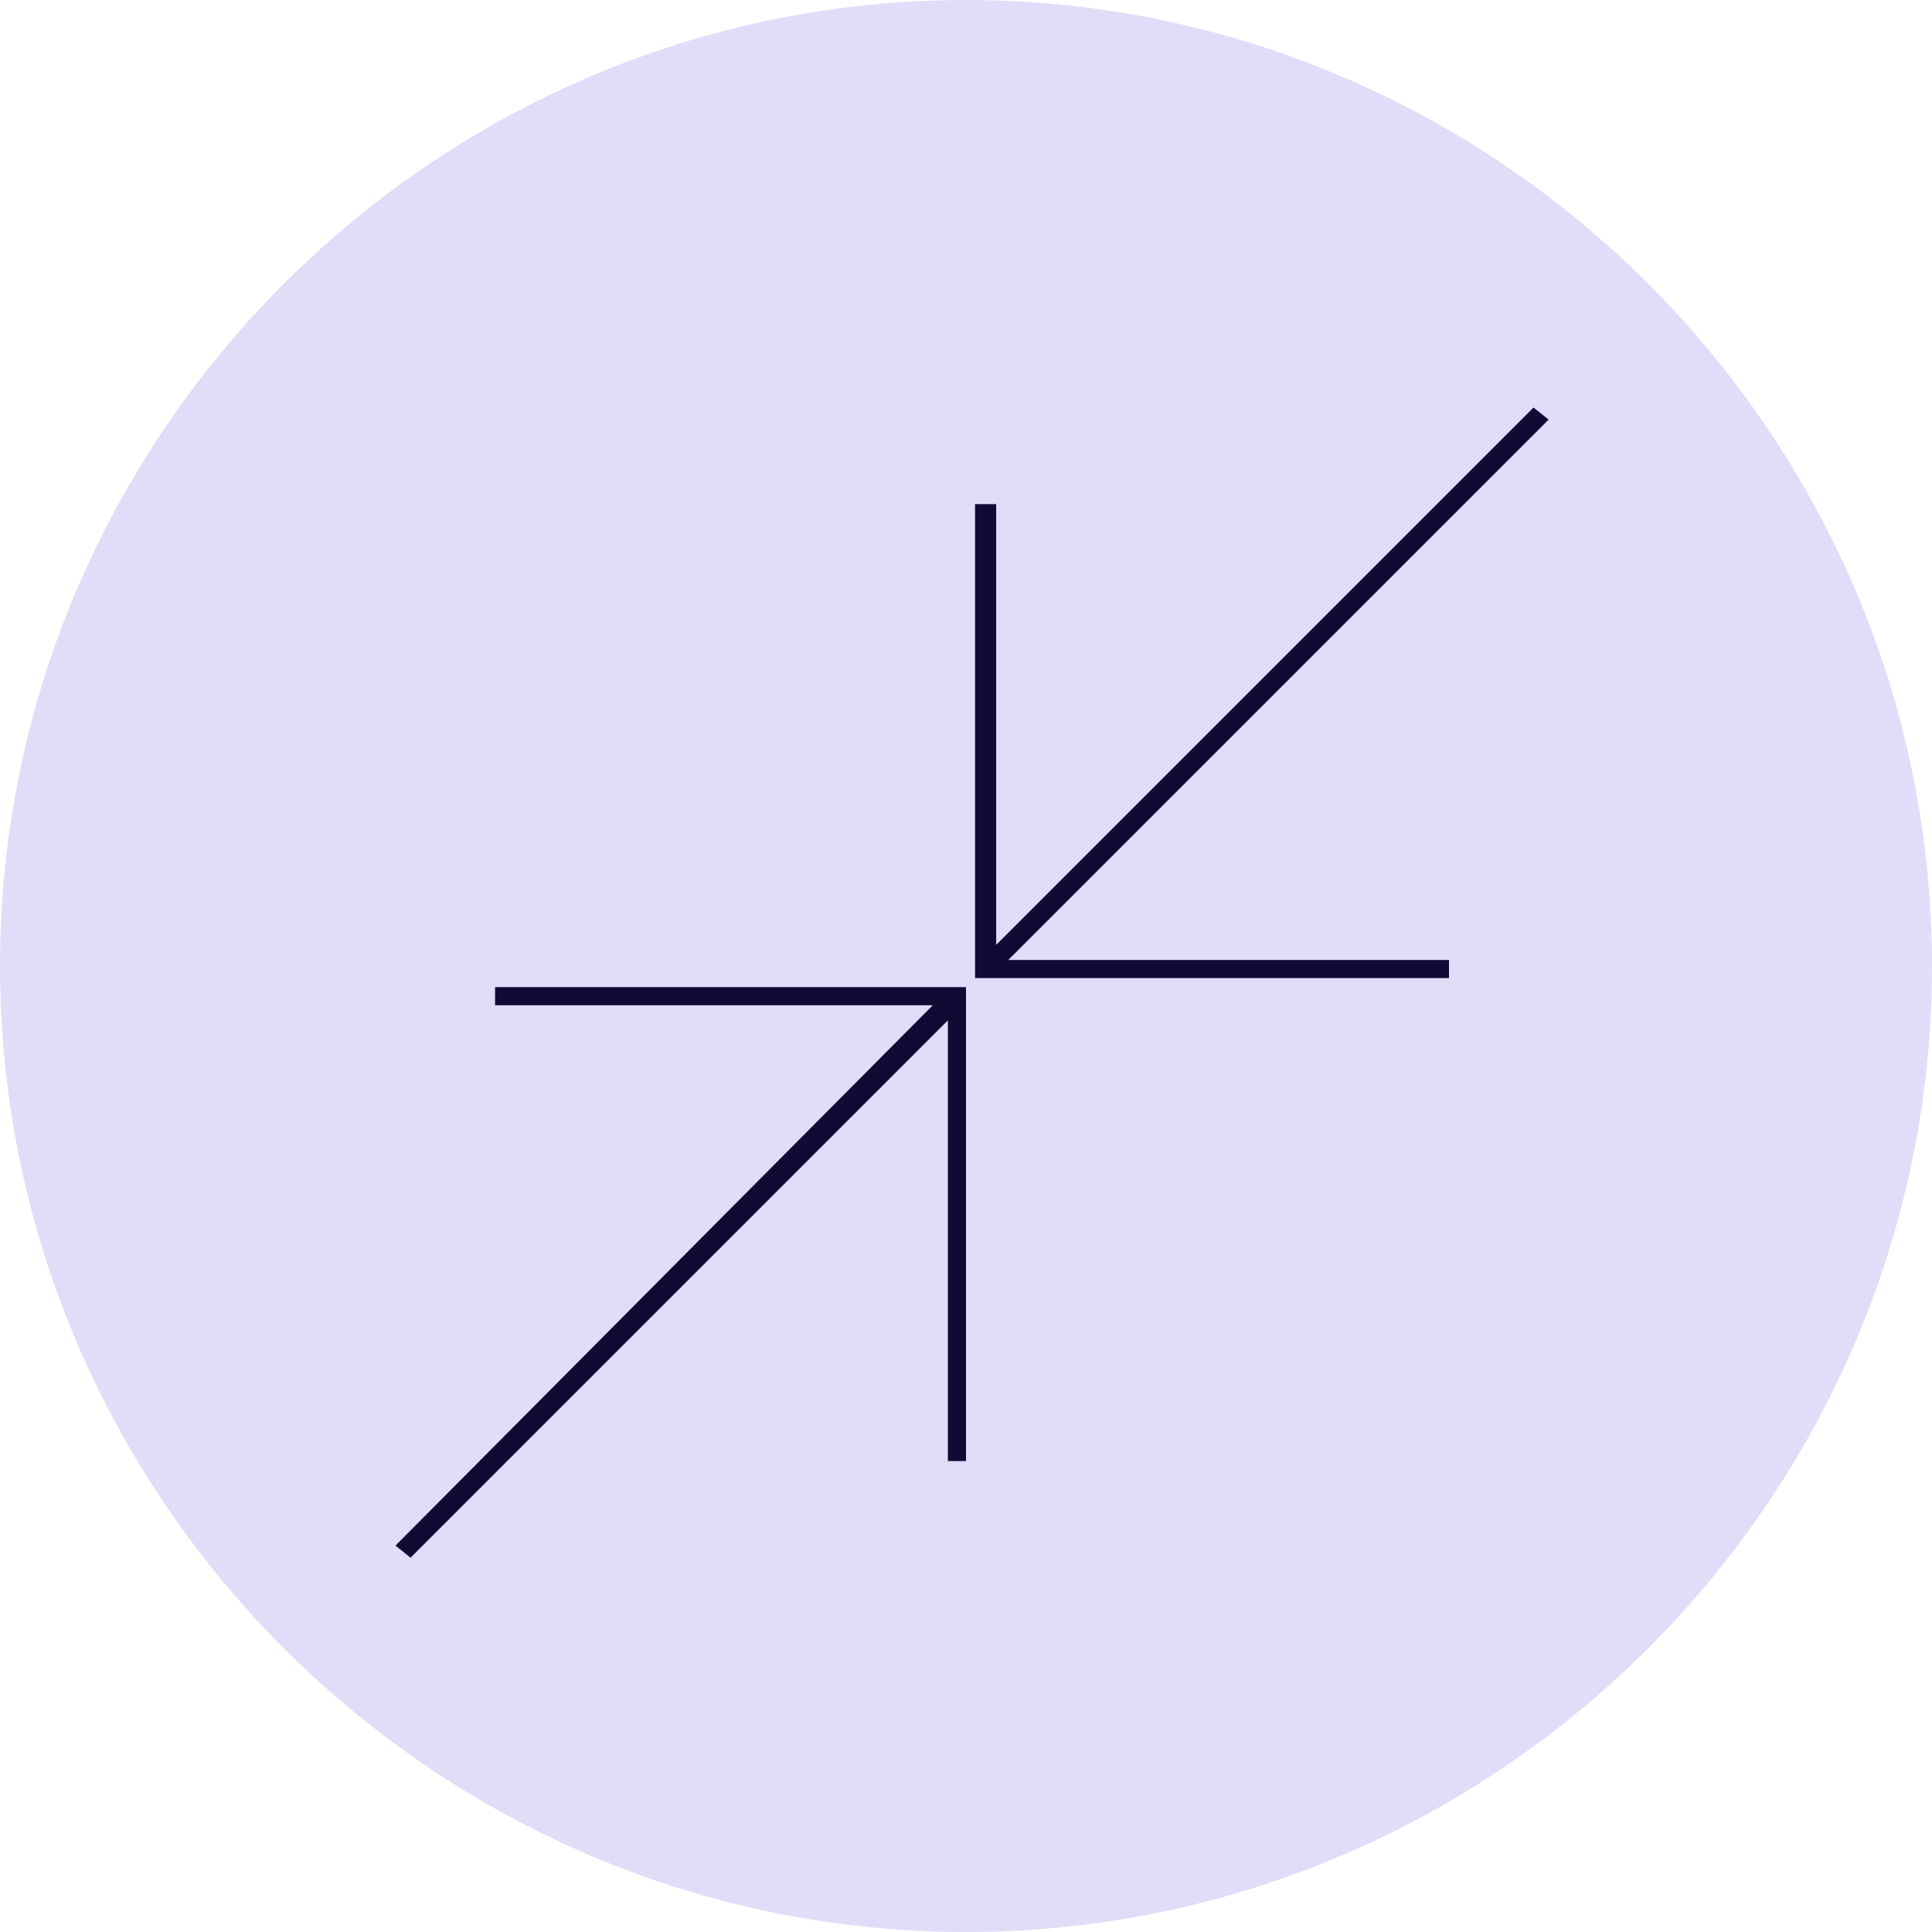
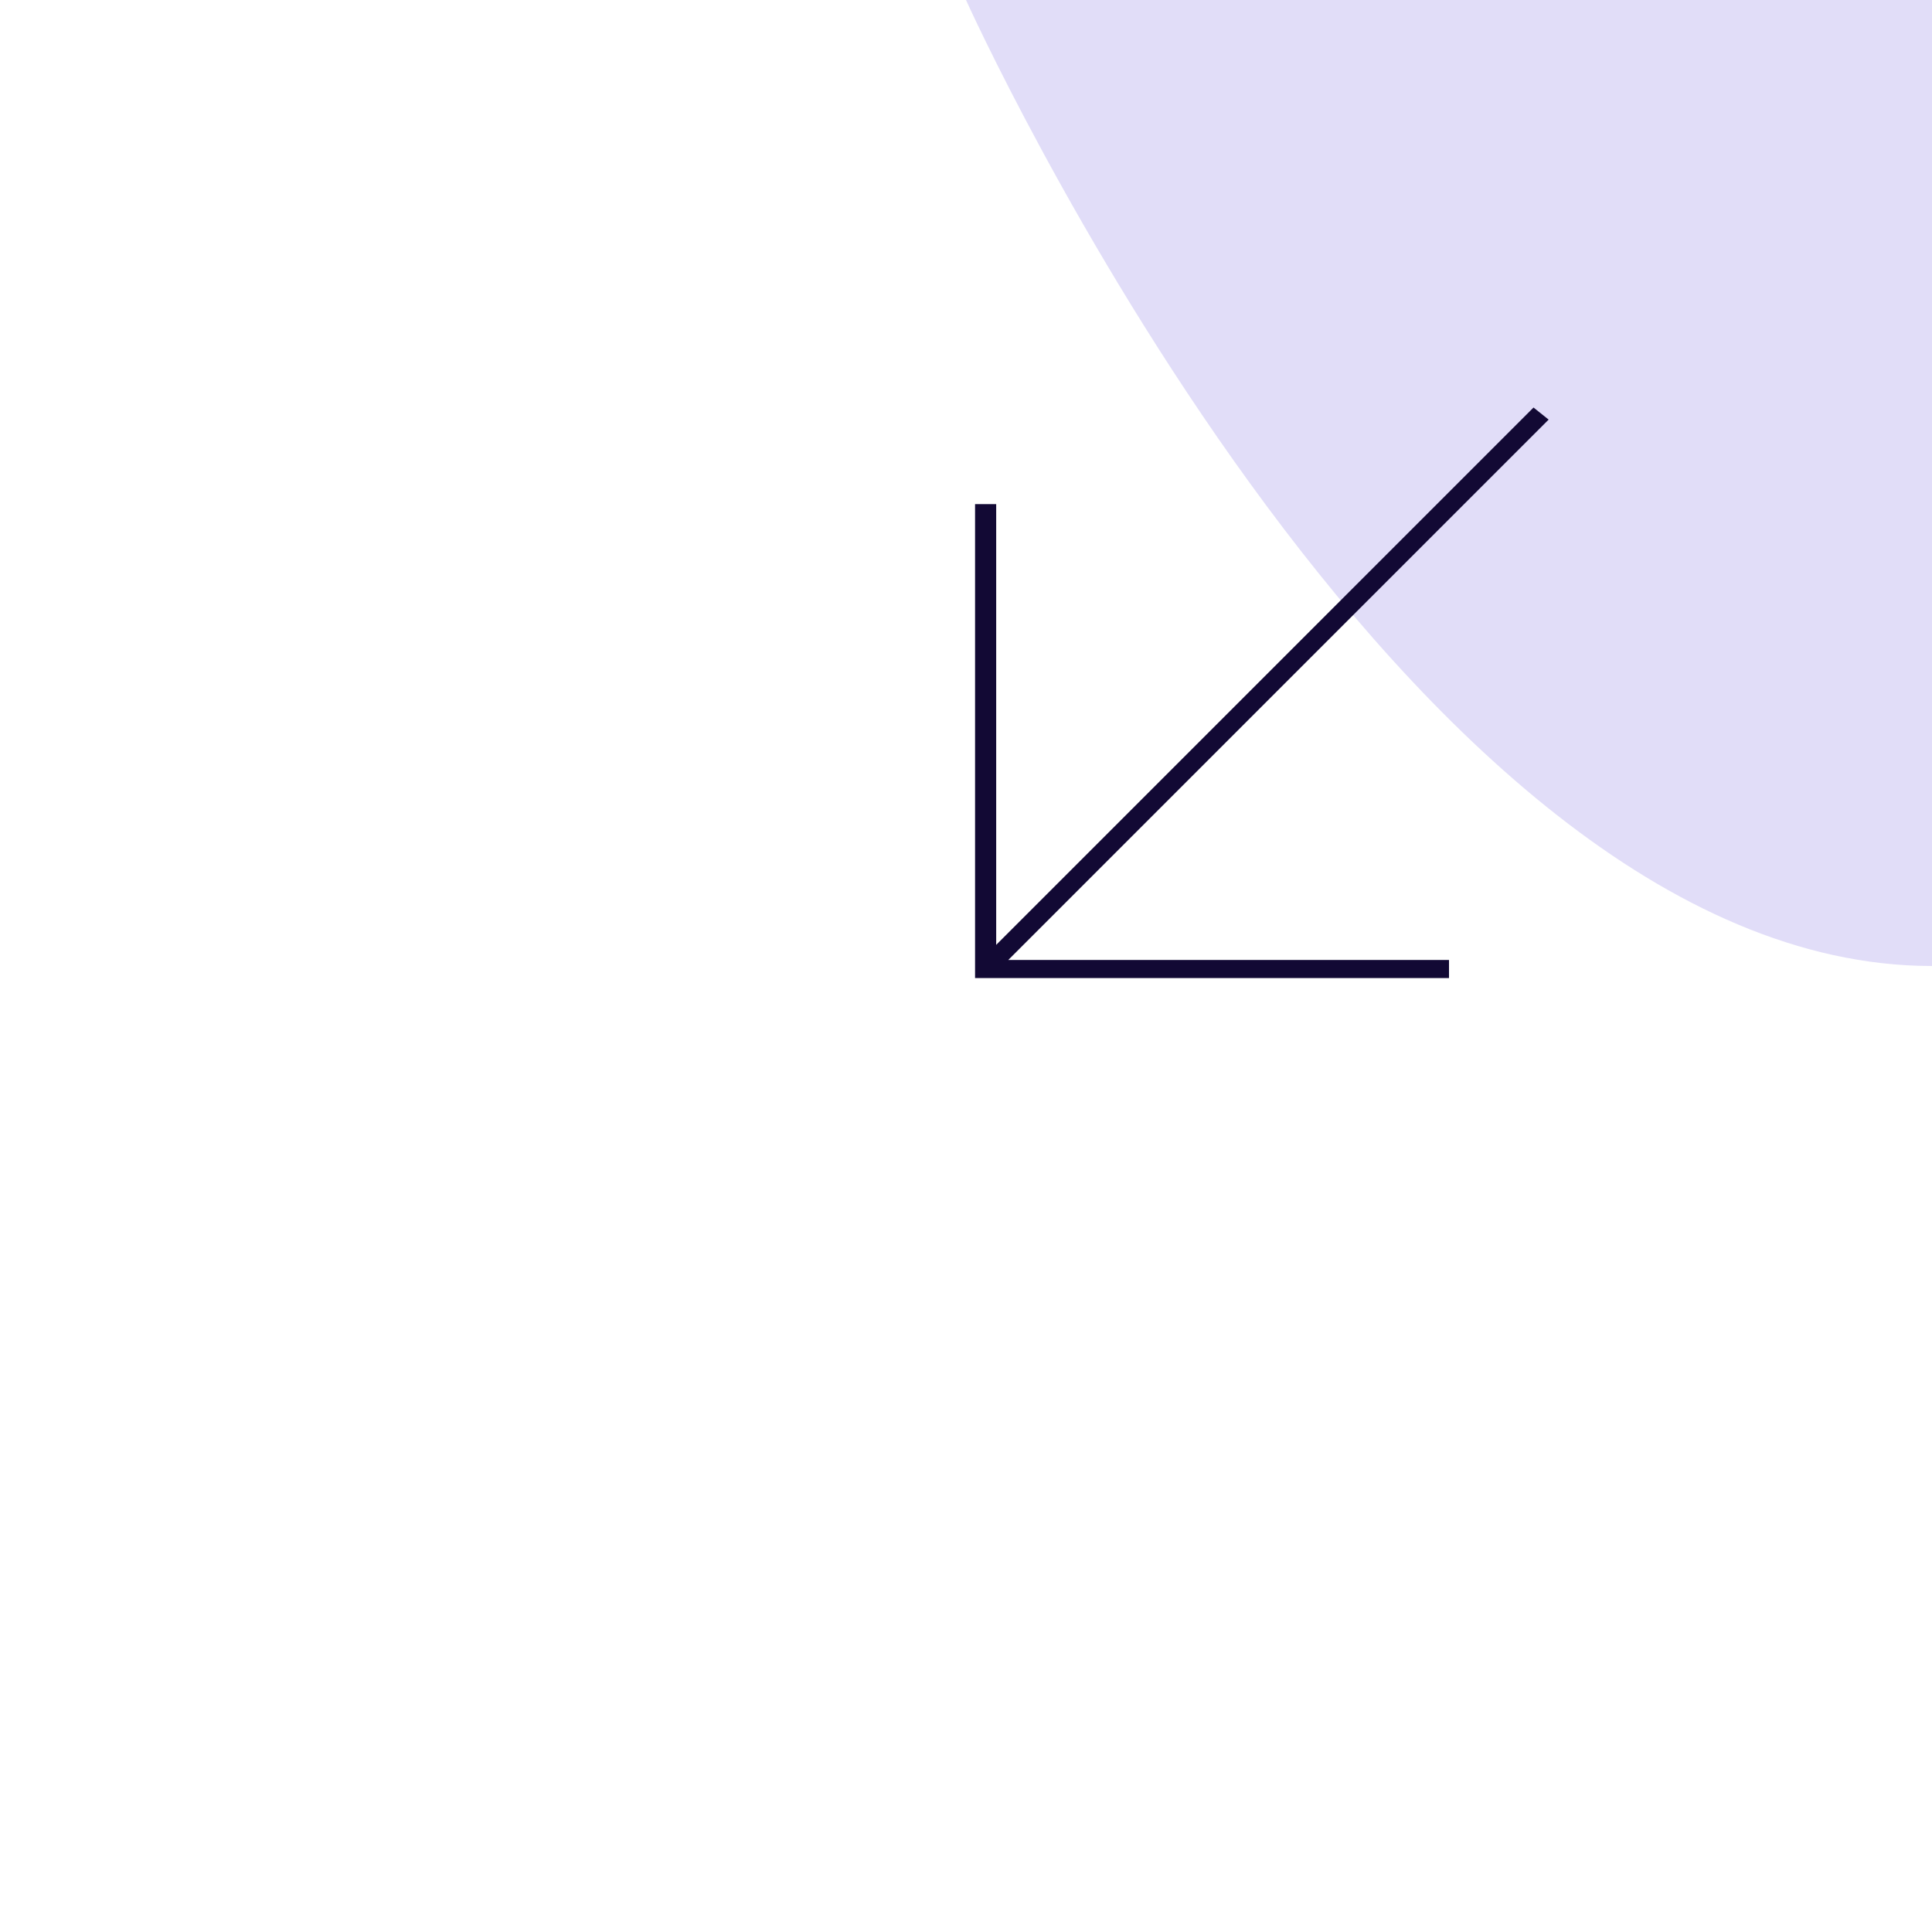
<svg xmlns="http://www.w3.org/2000/svg" version="1.1" id="Layer_1" x="0px" y="0px" viewBox="0 0 64 64" style="enable-background:new 0 0 64 64;" xml:space="preserve">
  <style type="text/css">
	.st0{fill:#E1DDF8;}
	.st1{fill:#120934;}
	.st2{fill:none;stroke:#120934;stroke-miterlimit:10;}
	.st3{fill:none;stroke:#E5007E;stroke-width:2.902;}
	.st4{fill:#7765E3;}
	.st5{fill:#E3FD6E;}
	.st6{fill:none;stroke:#E3FD6E;stroke-width:3;stroke-miterlimit:10;}
	.st7{fill:none;stroke:#7765E3;stroke-width:3;stroke-miterlimit:10;}
</style>
-   <path class="st0" d="M32,0C14.4,0,0,14.4,0,32s14.4,32,32,32c17.6,0,32-14.4,32-32S49.6,0,32,0z" />
+   <path class="st0" d="M32,0s14.4,32,32,32c17.6,0,32-14.4,32-32S49.6,0,32,0z" />
  <g>
-     <polygon class="st1" points="16.4,33.3 30.9,33.3 13.1,51.2 13.6,51.6 31.4,33.8 31.4,48.4 32,48.4 32,32.7 16.4,32.7  " />
    <polygon class="st1" points="51.3,13.9 50.8,13.5 33,31.3 33,16.7 32.3,16.7 32.3,32.4 48,32.4 48,31.8 33.4,31.8  " />
  </g>
</svg>